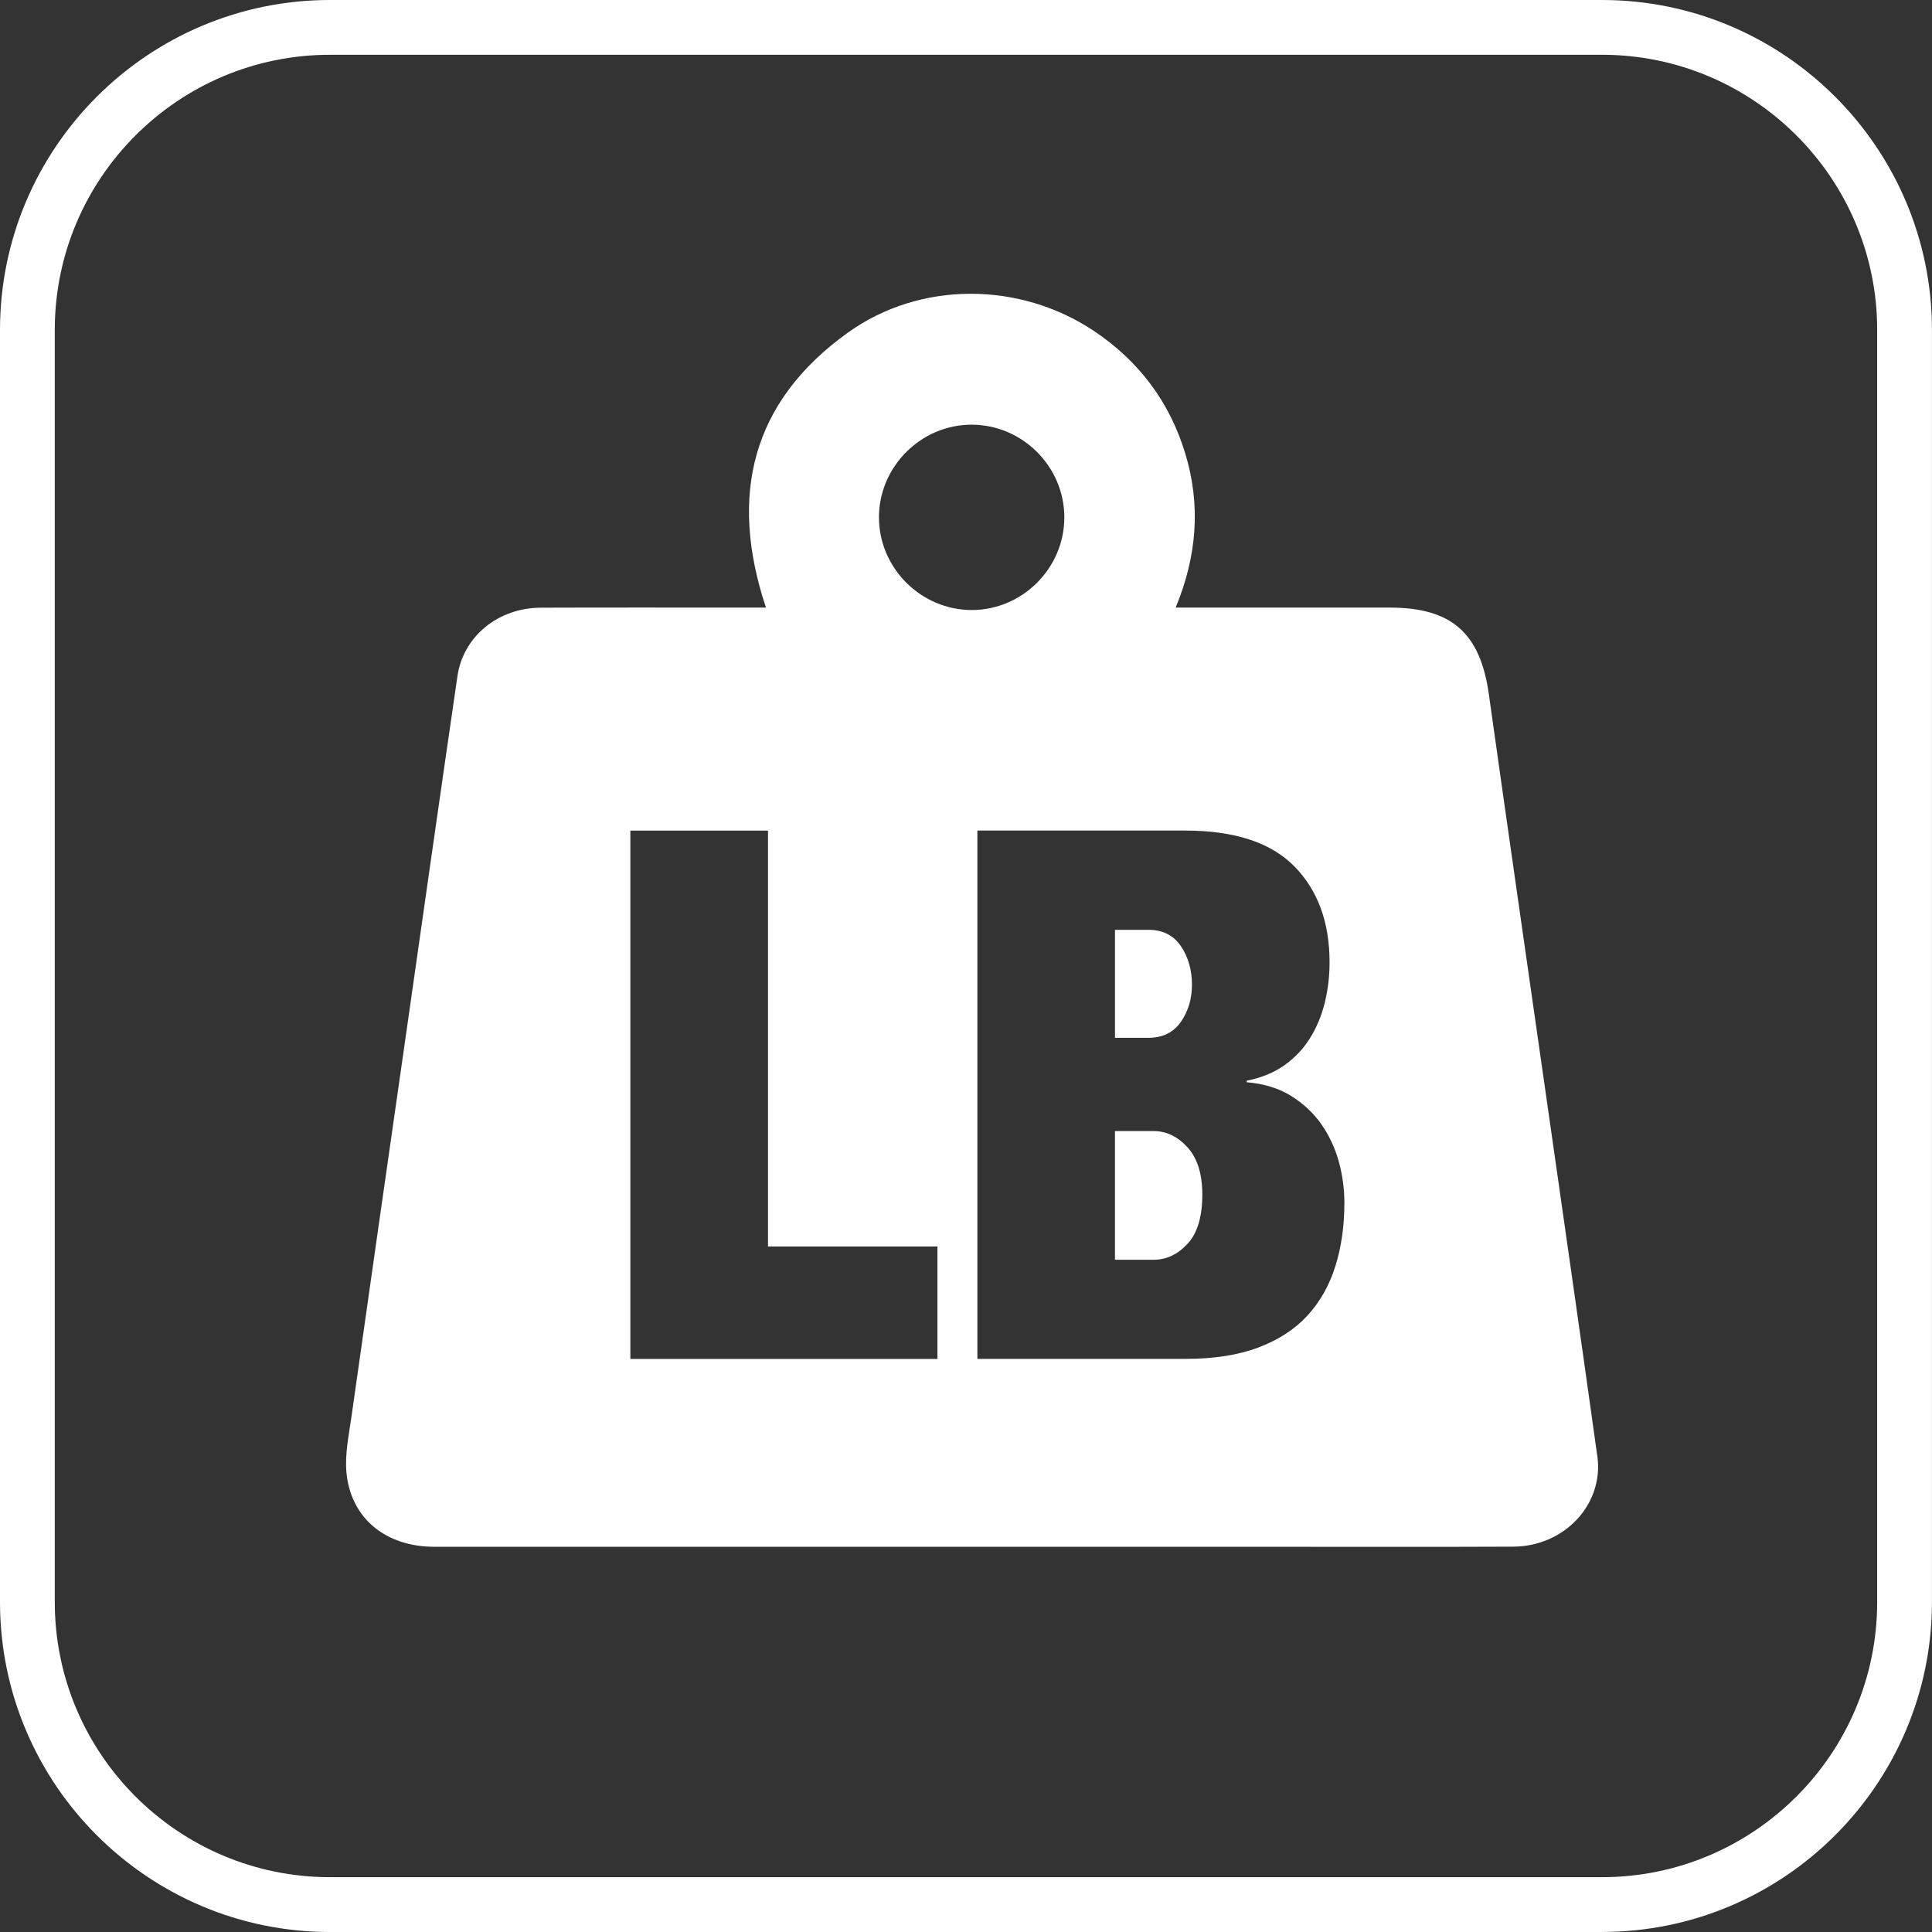
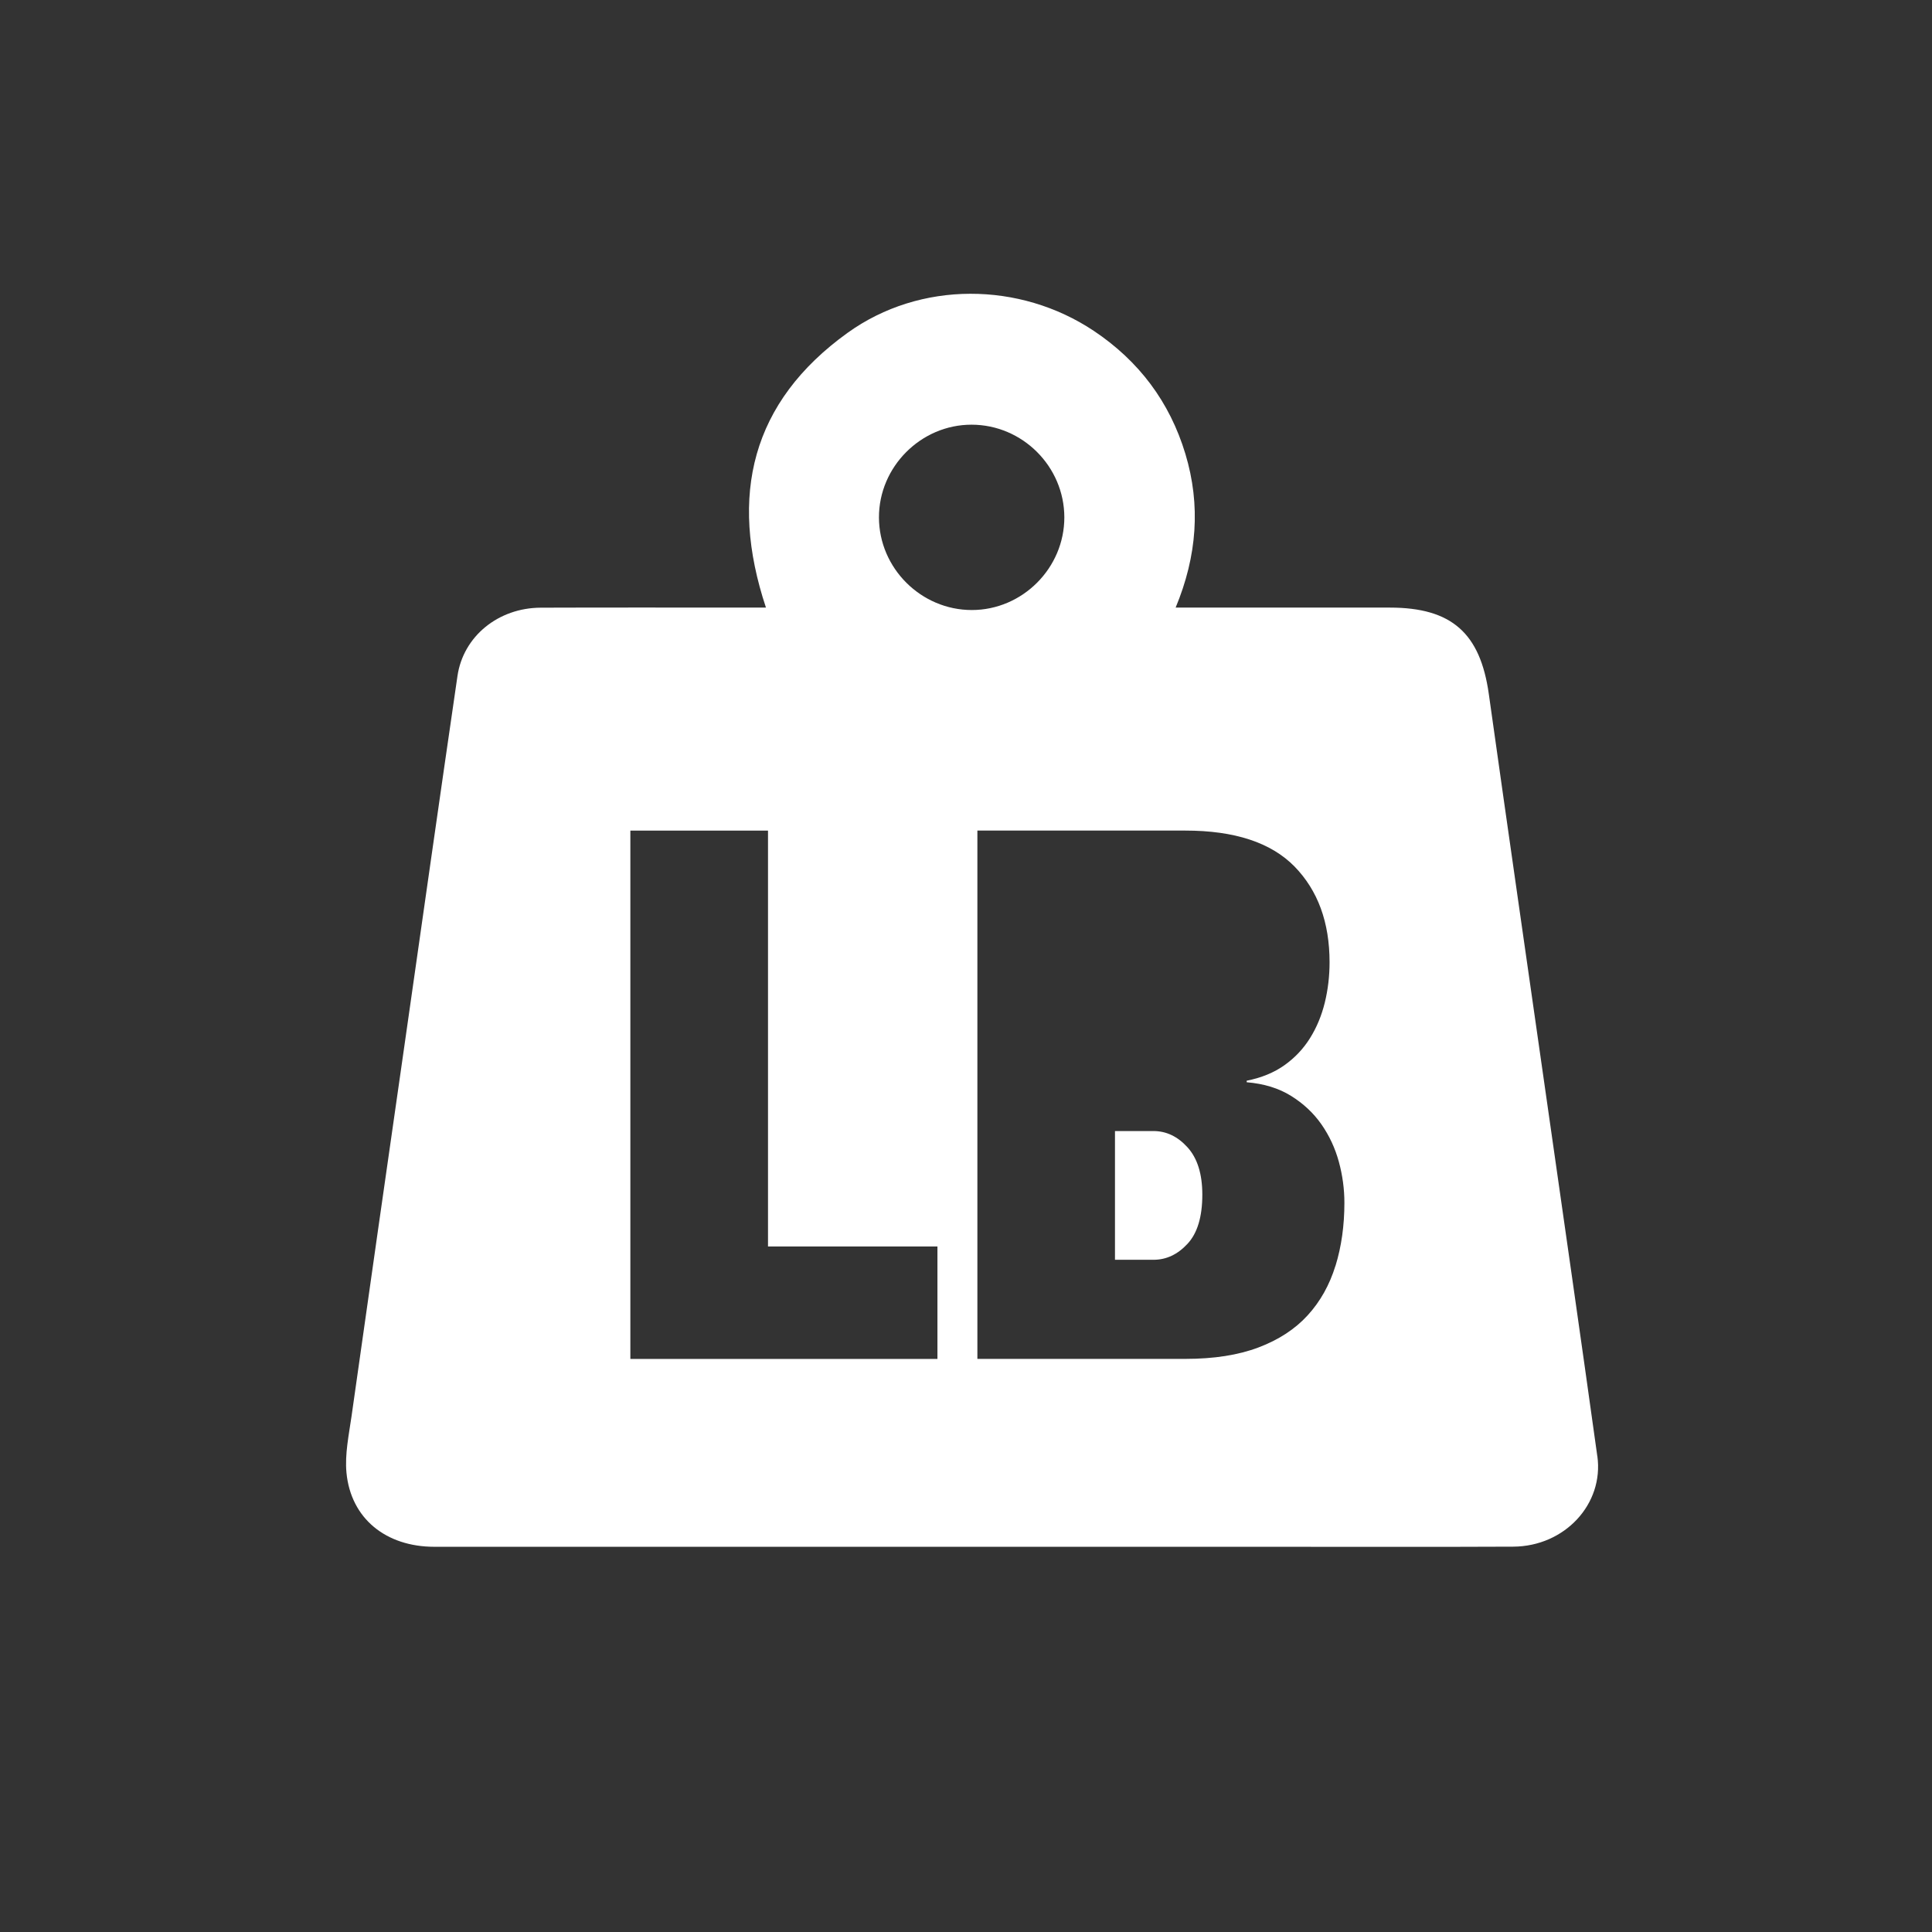
<svg xmlns="http://www.w3.org/2000/svg" viewBox="0 0 453.24 453.24" id="Layer_2">
  <rect x="0" y="0" width="453.24" height="453.24" fill="#333333" stroke="none" />
  <defs>
    <style>.cls-1{fill:#fff;}</style>
  </defs>
  <g id="Layer_1-2">
-     <path d="M375.82,453.24H77.41c-42.69,0-77.41-34.73-77.41-77.41V77.41C0,34.73,34.73,0,77.41,0h298.41c42.69,0,77.41,34.73,77.41,77.41v298.41c0,42.69-34.73,77.41-77.41,77.41ZM77.41,12.85C41.81,12.85,12.85,41.81,12.85,77.41v298.41c0,35.6,28.96,64.56,64.56,64.56h298.41c35.6,0,64.56-28.96,64.56-64.56V77.41c0-35.6-28.96-64.56-64.56-64.56H77.41Z" class="cls-1" />
    <path d="M270.6,265.34h-9.03v30.2h9.03c3.01,0,5.66-1.24,7.98-3.74,2.32-2.49,3.48-6.34,3.48-11.54,0-4.85-1.16-8.56-3.48-11.11-2.31-2.54-4.96-3.81-7.98-3.81" class="cls-1" />
-     <path d="M277.02,239.74c1.74-2.49,2.61-5.41,2.61-8.77s-.87-6.48-2.61-9.03c-1.74-2.54-4.28-3.81-7.64-3.81h-7.81v25.34h7.81c3.35,0,5.9-1.24,7.64-3.73" class="cls-1" />
    <path d="M313.3,296.93c-1.39,4.51-3.56,8.39-6.51,11.62-2.95,3.24-6.8,5.76-11.54,7.55-4.74,1.8-10.47,2.69-17.18,2.69h-48.78v-123.94h48.78c11.57,0,20.1,2.81,25.61,8.42,5.49,5.62,8.23,13.11,8.23,22.48,0,3.24-.37,6.4-1.12,9.47-.76,3.07-1.91,5.84-3.47,8.33-1.56,2.5-3.56,4.61-5.99,6.34-2.43,1.73-5.38,2.95-8.86,3.64v.36c4.06.34,7.53,1.41,10.42,3.21,2.89,1.8,5.27,4.03,7.12,6.68,1.85,2.66,3.21,5.59,4.08,8.77.87,3.19,1.3,6.4,1.3,9.63,0,5.32-.69,10.24-2.08,14.76M206.2,121.4c-.03-11.88,9.84-21.78,21.72-21.77,11.92,0,21.74,9.79,21.77,21.71.02,11.91-9.82,21.77-21.71,21.77s-21.75-9.8-21.78-21.71M219.91,318.8h-72.03v-123.94h32.29v97.56h39.75v26.38ZM374.72,341.59c-3.85-27.7-7.85-55.38-11.8-83.07-4.55-31.91-9.17-63.8-13.65-95.71-2.01-14.27-8.71-20.26-23.18-20.27h-50.29c5.02-12.1,5.92-23.99,2.29-36.05-3.68-12.2-10.91-21.8-21.49-28.87-17.34-11.56-40.71-11.8-57.76.46-22.54,16.22-27.9,38.15-19.15,64.46h-3.58c-16.41,0-32.83-.04-49.24.02-9.95.03-18.19,6.7-19.55,16.03-4.23,28.98-8.34,57.97-12.48,86.95-4.14,28.88-8.28,57.75-12.36,86.63-.63,4.42-1.61,8.96-1.2,13.33,1.03,10.74,9.26,17.37,20.61,17.37,65.22,0,130.44,0,195.66,0,19.15,0,38.3.06,57.45-.03,12.06-.06,21.3-9.98,19.73-21.25" class="cls-1" />
  </g>
</svg>